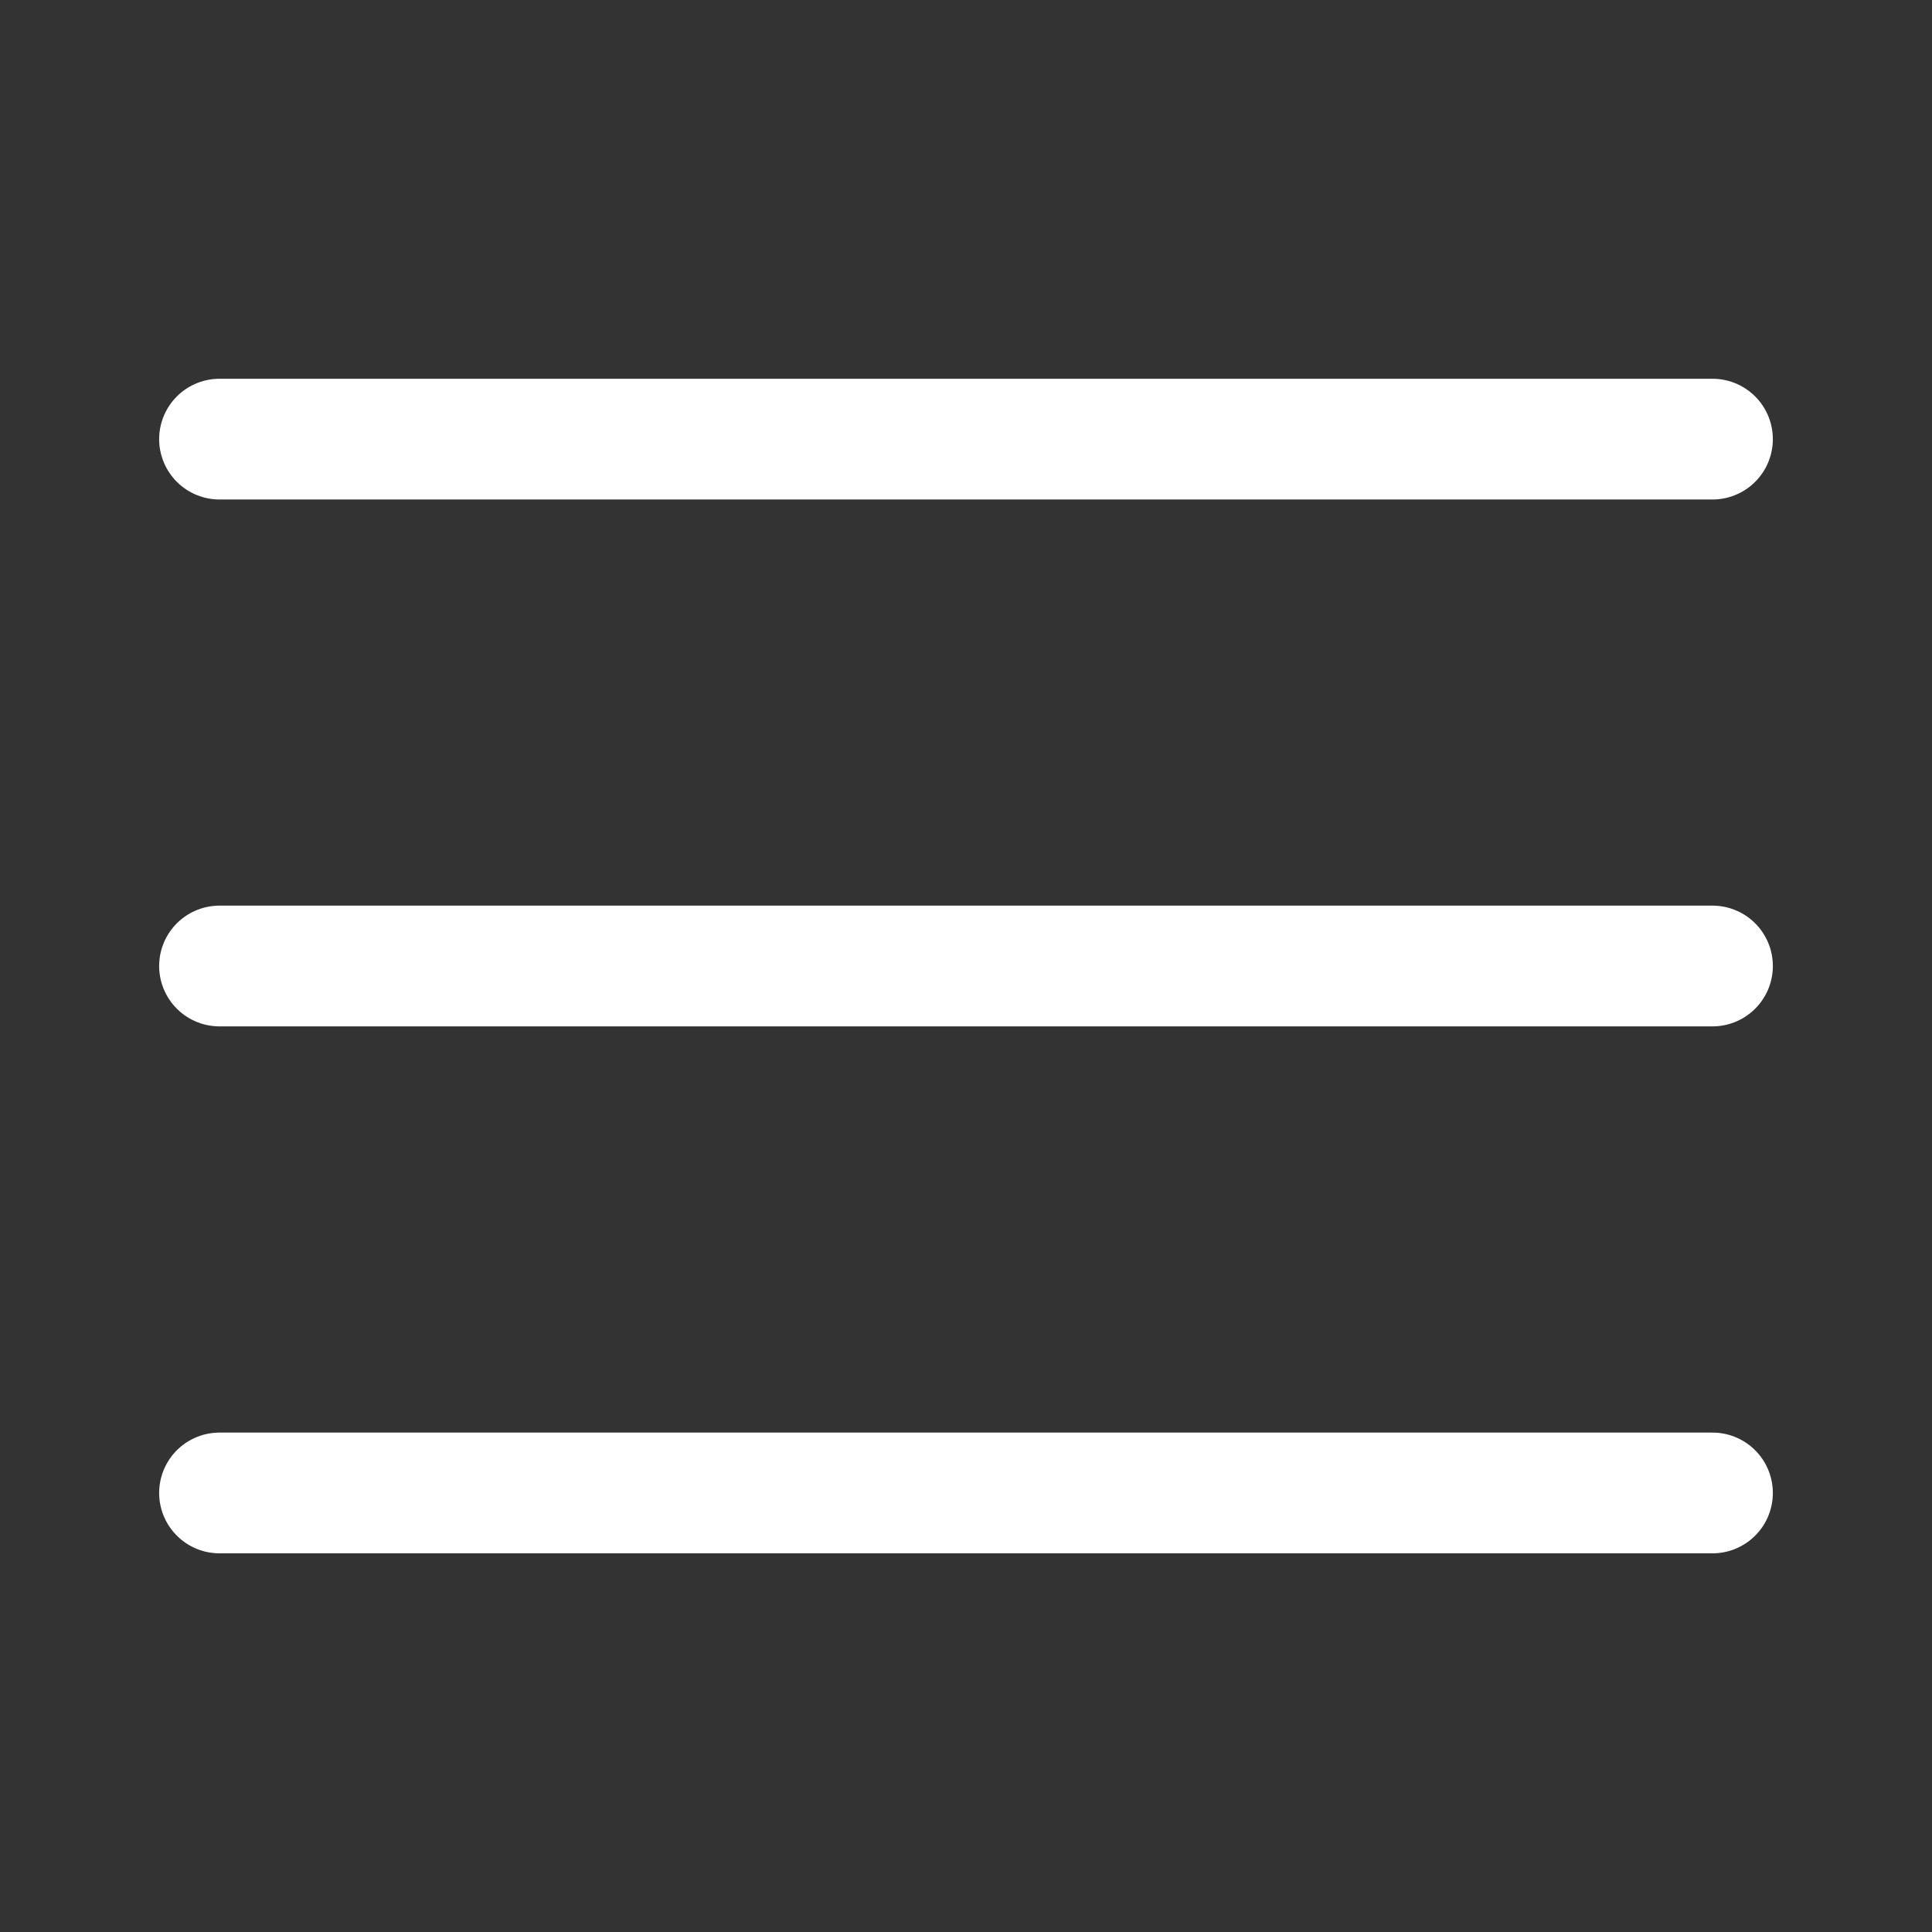
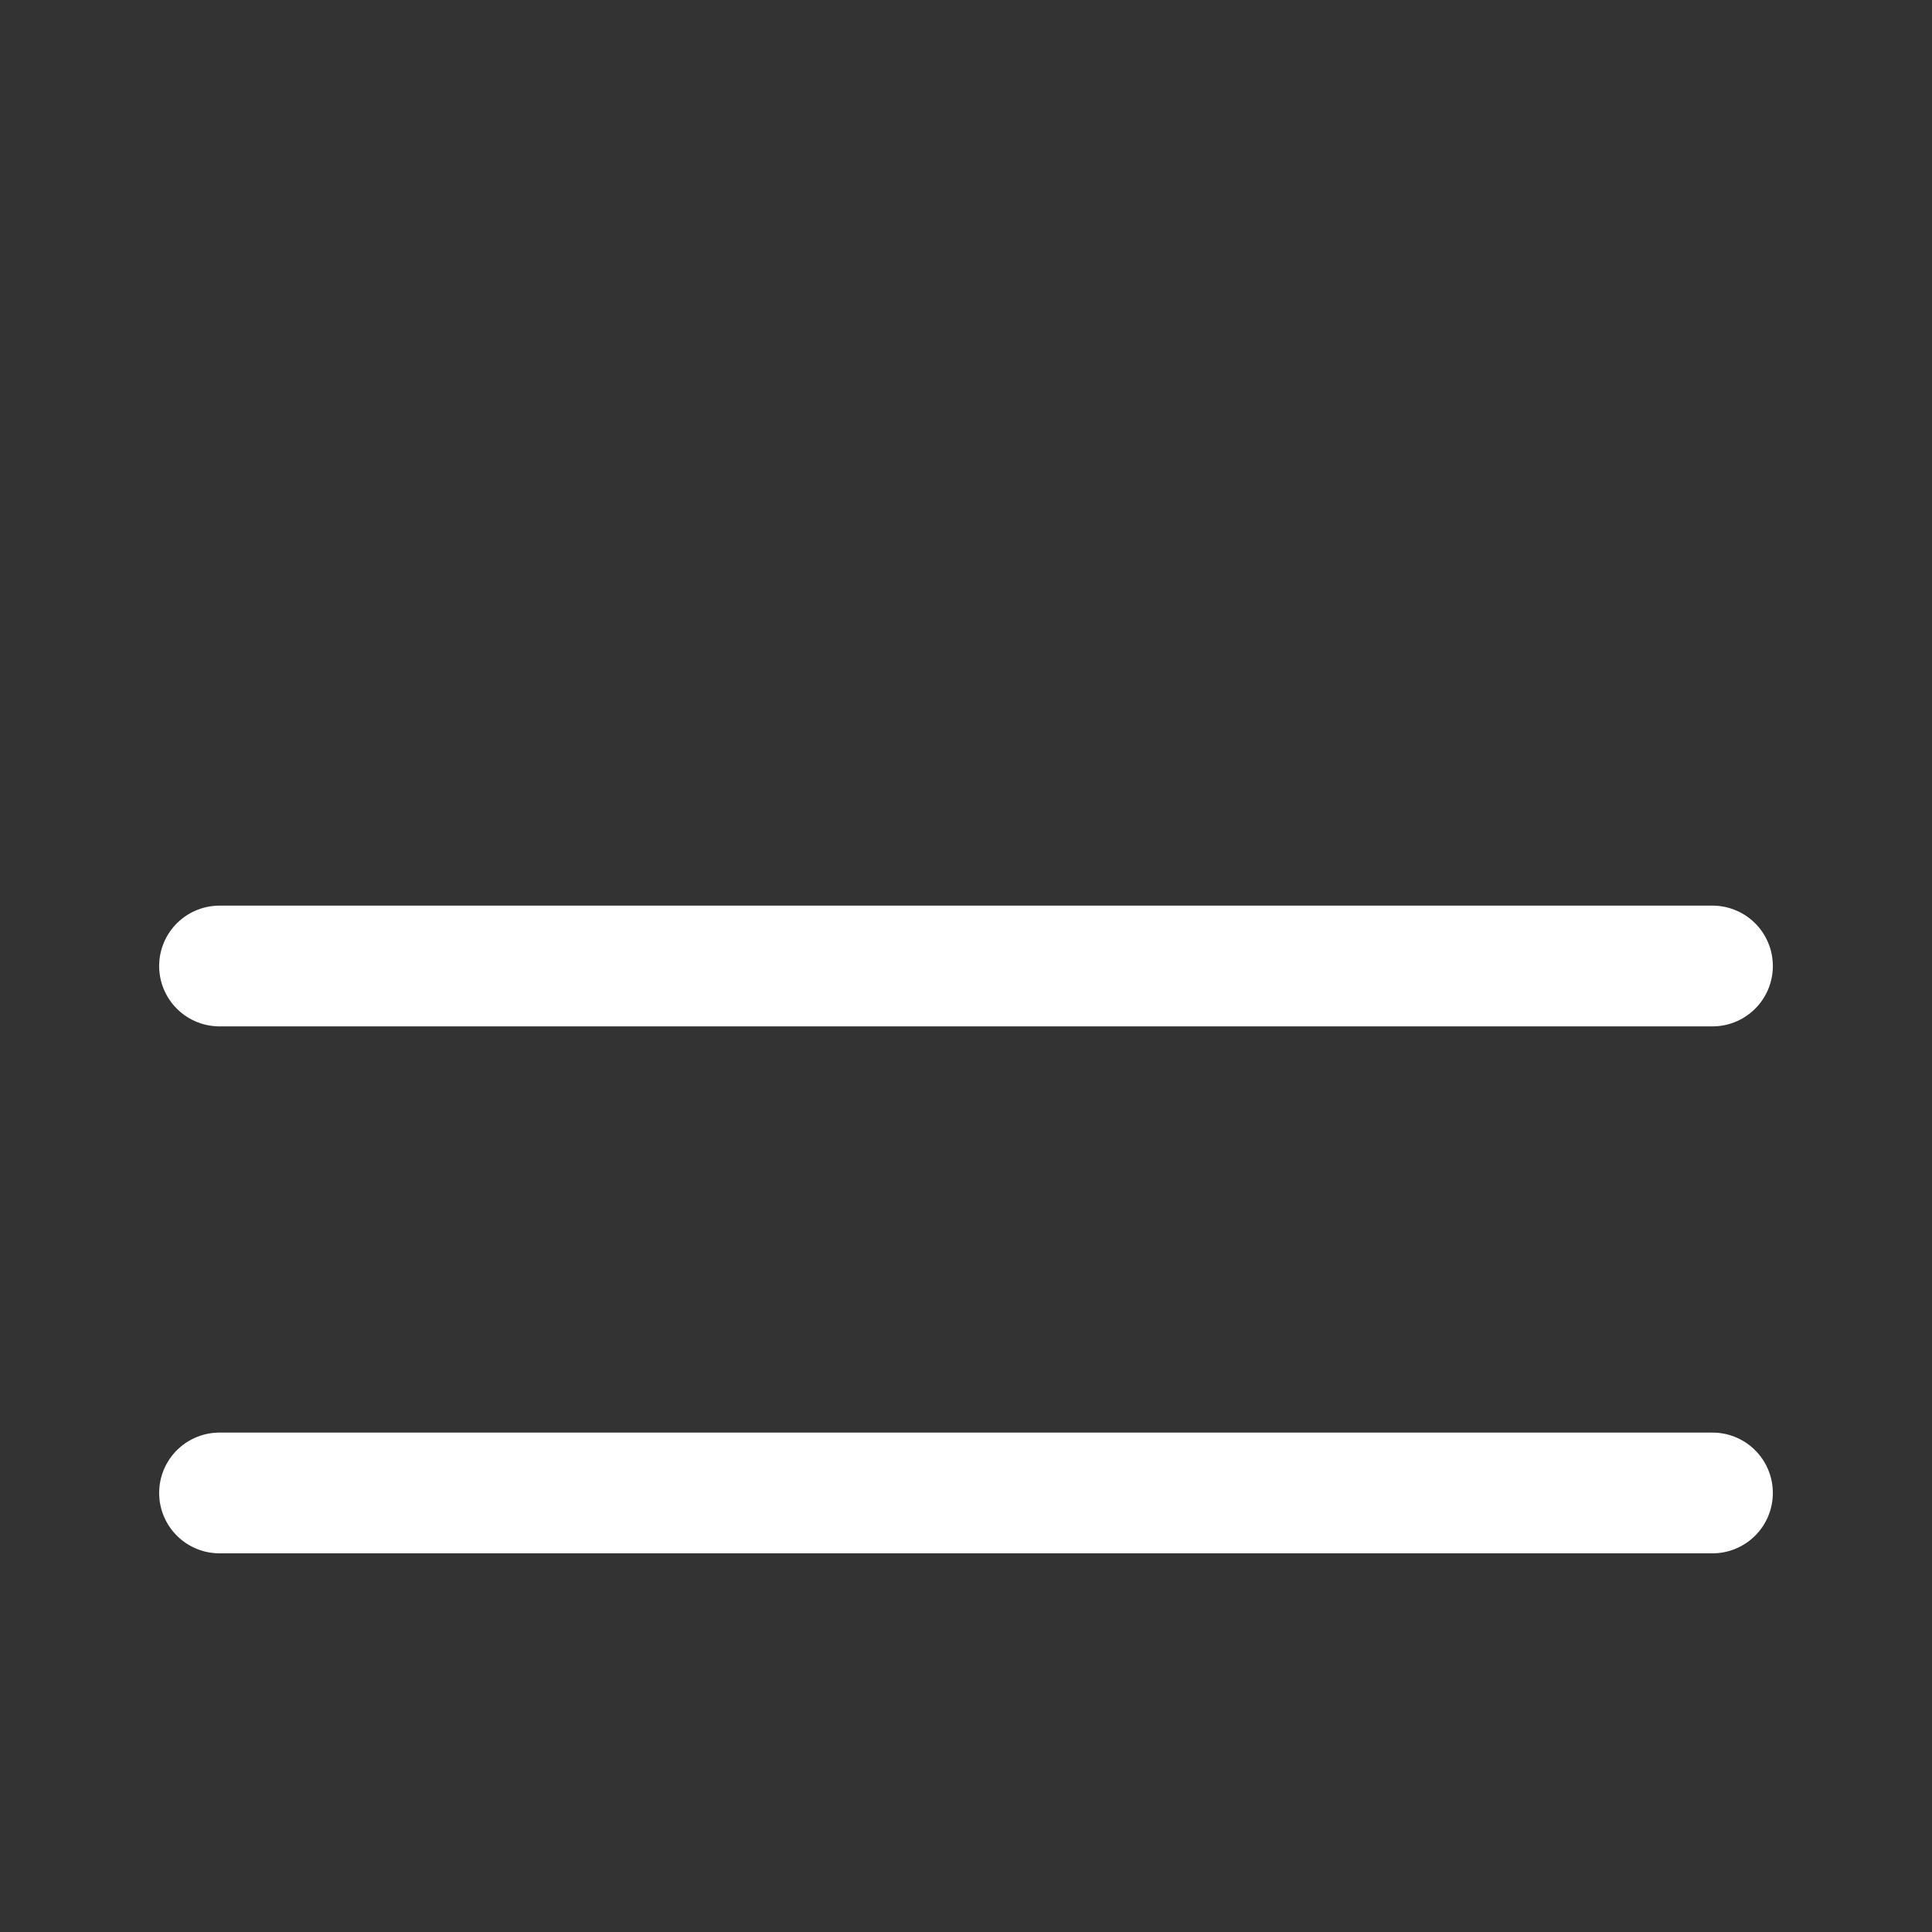
<svg xmlns="http://www.w3.org/2000/svg" width="24" height="24" viewBox="0 0 24 24" fill="none">
  <rect x="0" y="0" width="24" height="24" fill="#333333" stroke="none" />
-   <path d="M2.727 5.455H21.273M2.727 12H21.273M2.727 18.546H21.273" stroke="white" stroke-width="1.5" stroke-linecap="round" />
+   <path d="M2.727 5.455M2.727 12H21.273M2.727 18.546H21.273" stroke="white" stroke-width="1.5" stroke-linecap="round" />
</svg>